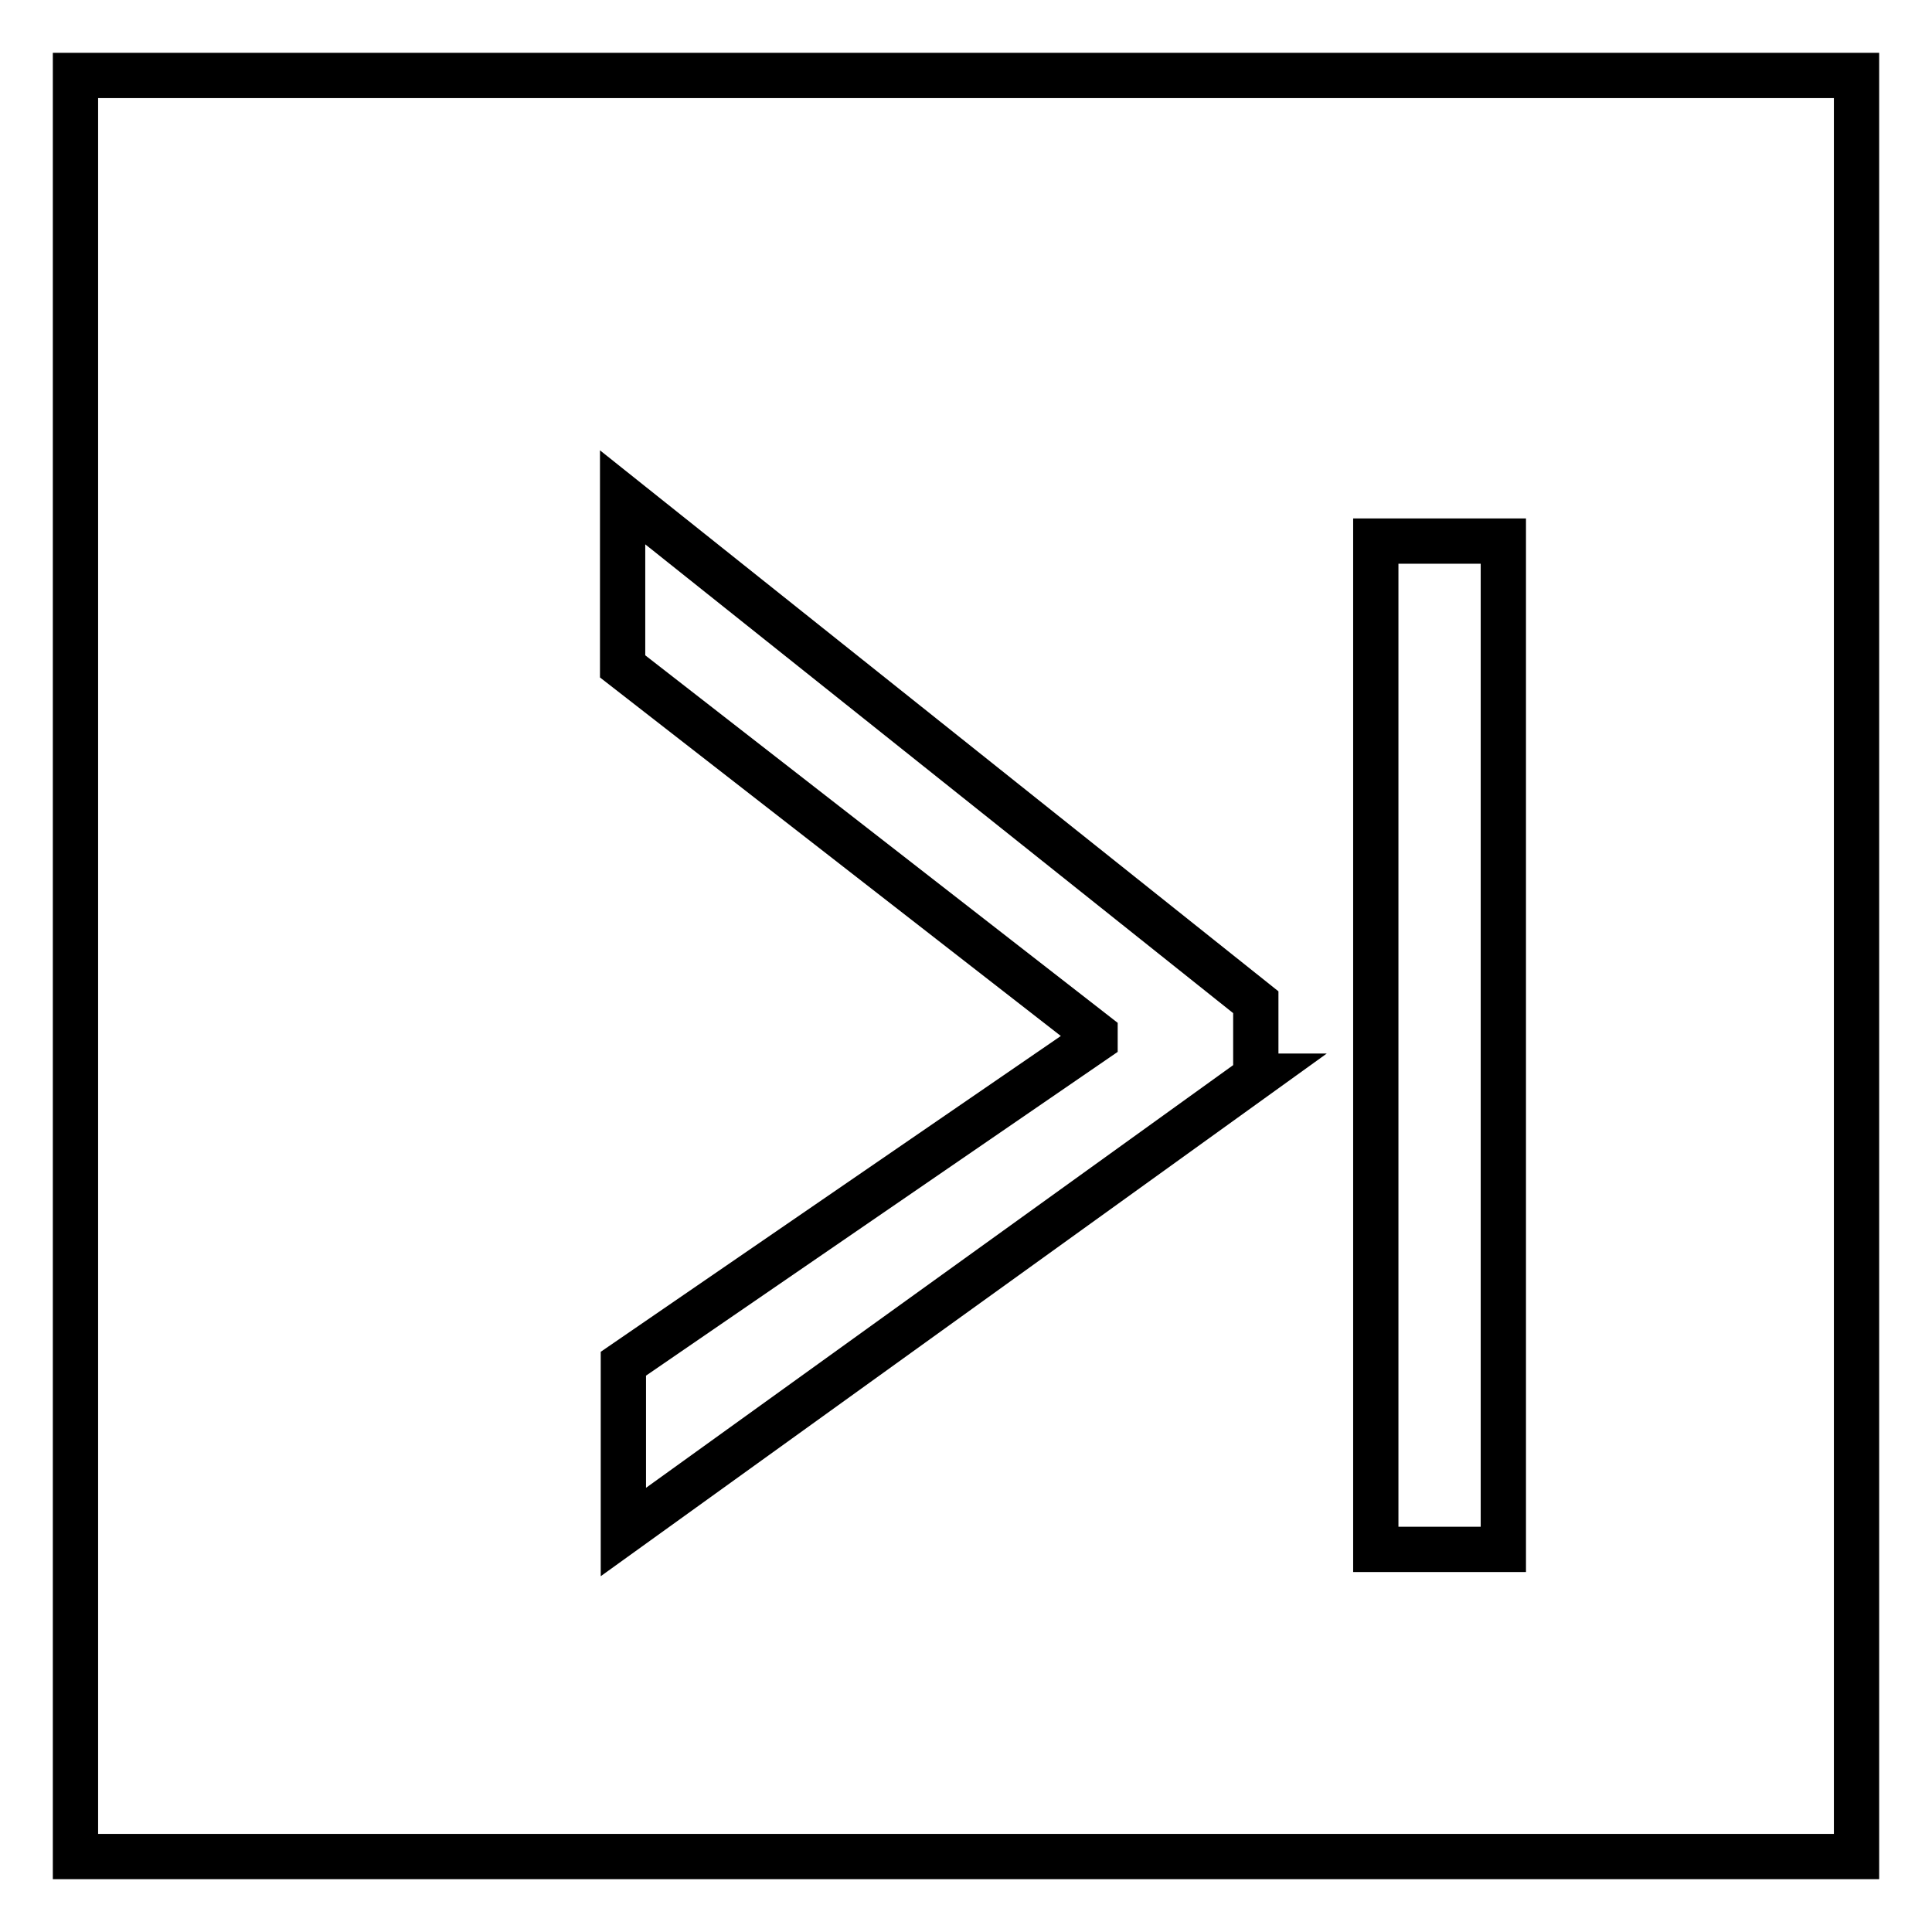
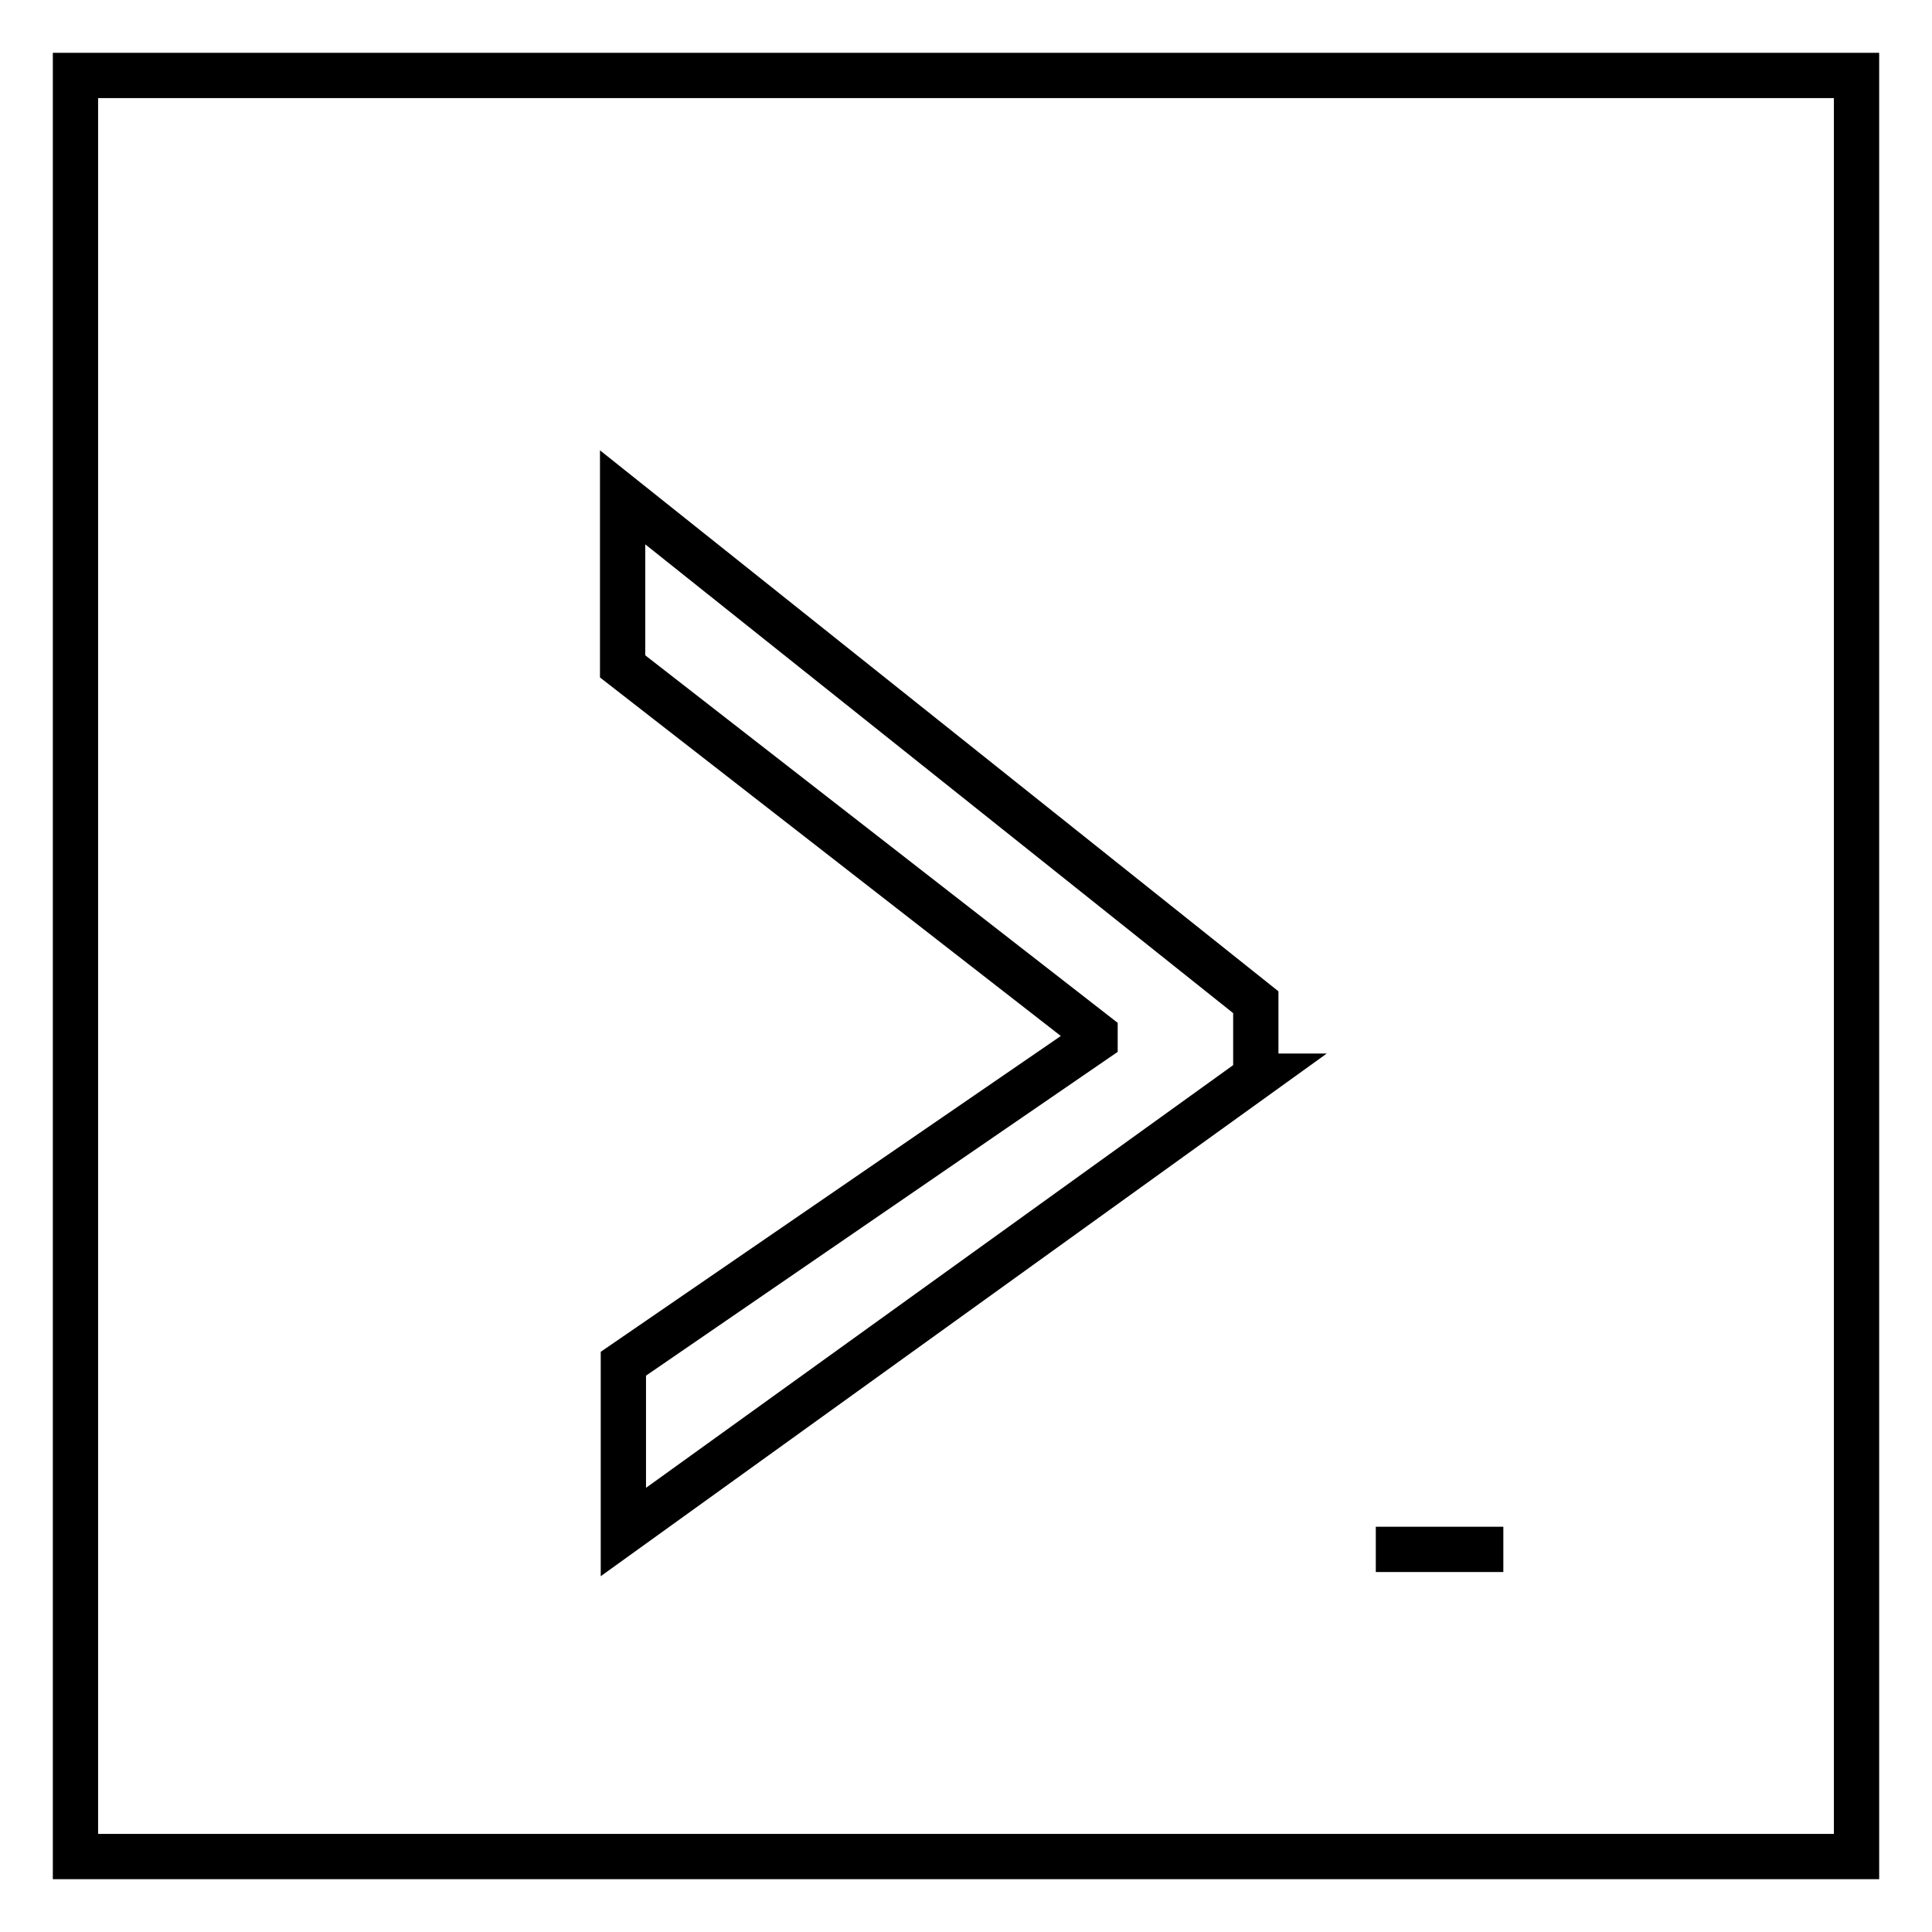
<svg xmlns="http://www.w3.org/2000/svg" version="1.1" x="0px" y="0px" viewBox="0 0 256 256" enable-background="new 0 0 256 256" xml:space="preserve">
  <g>
    <g>
-       <path stroke-width="6" fill-opacity="0" stroke="#000000" d="M10,10v236h236V10H10z M166.5,142.6l-83.9,60.4v-22.3l62.5-42.9V137L82.5,88.3V65.9l83.9,66.9V142.6z M199.2,205.3h-16.9V71.7h16.9V205.3z" />
+       <path stroke-width="6" fill-opacity="0" stroke="#000000" d="M10,10v236h236V10H10z M166.5,142.6l-83.9,60.4v-22.3l62.5-42.9V137L82.5,88.3V65.9l83.9,66.9V142.6z M199.2,205.3h-16.9h16.9V205.3z" />
    </g>
  </g>
</svg>